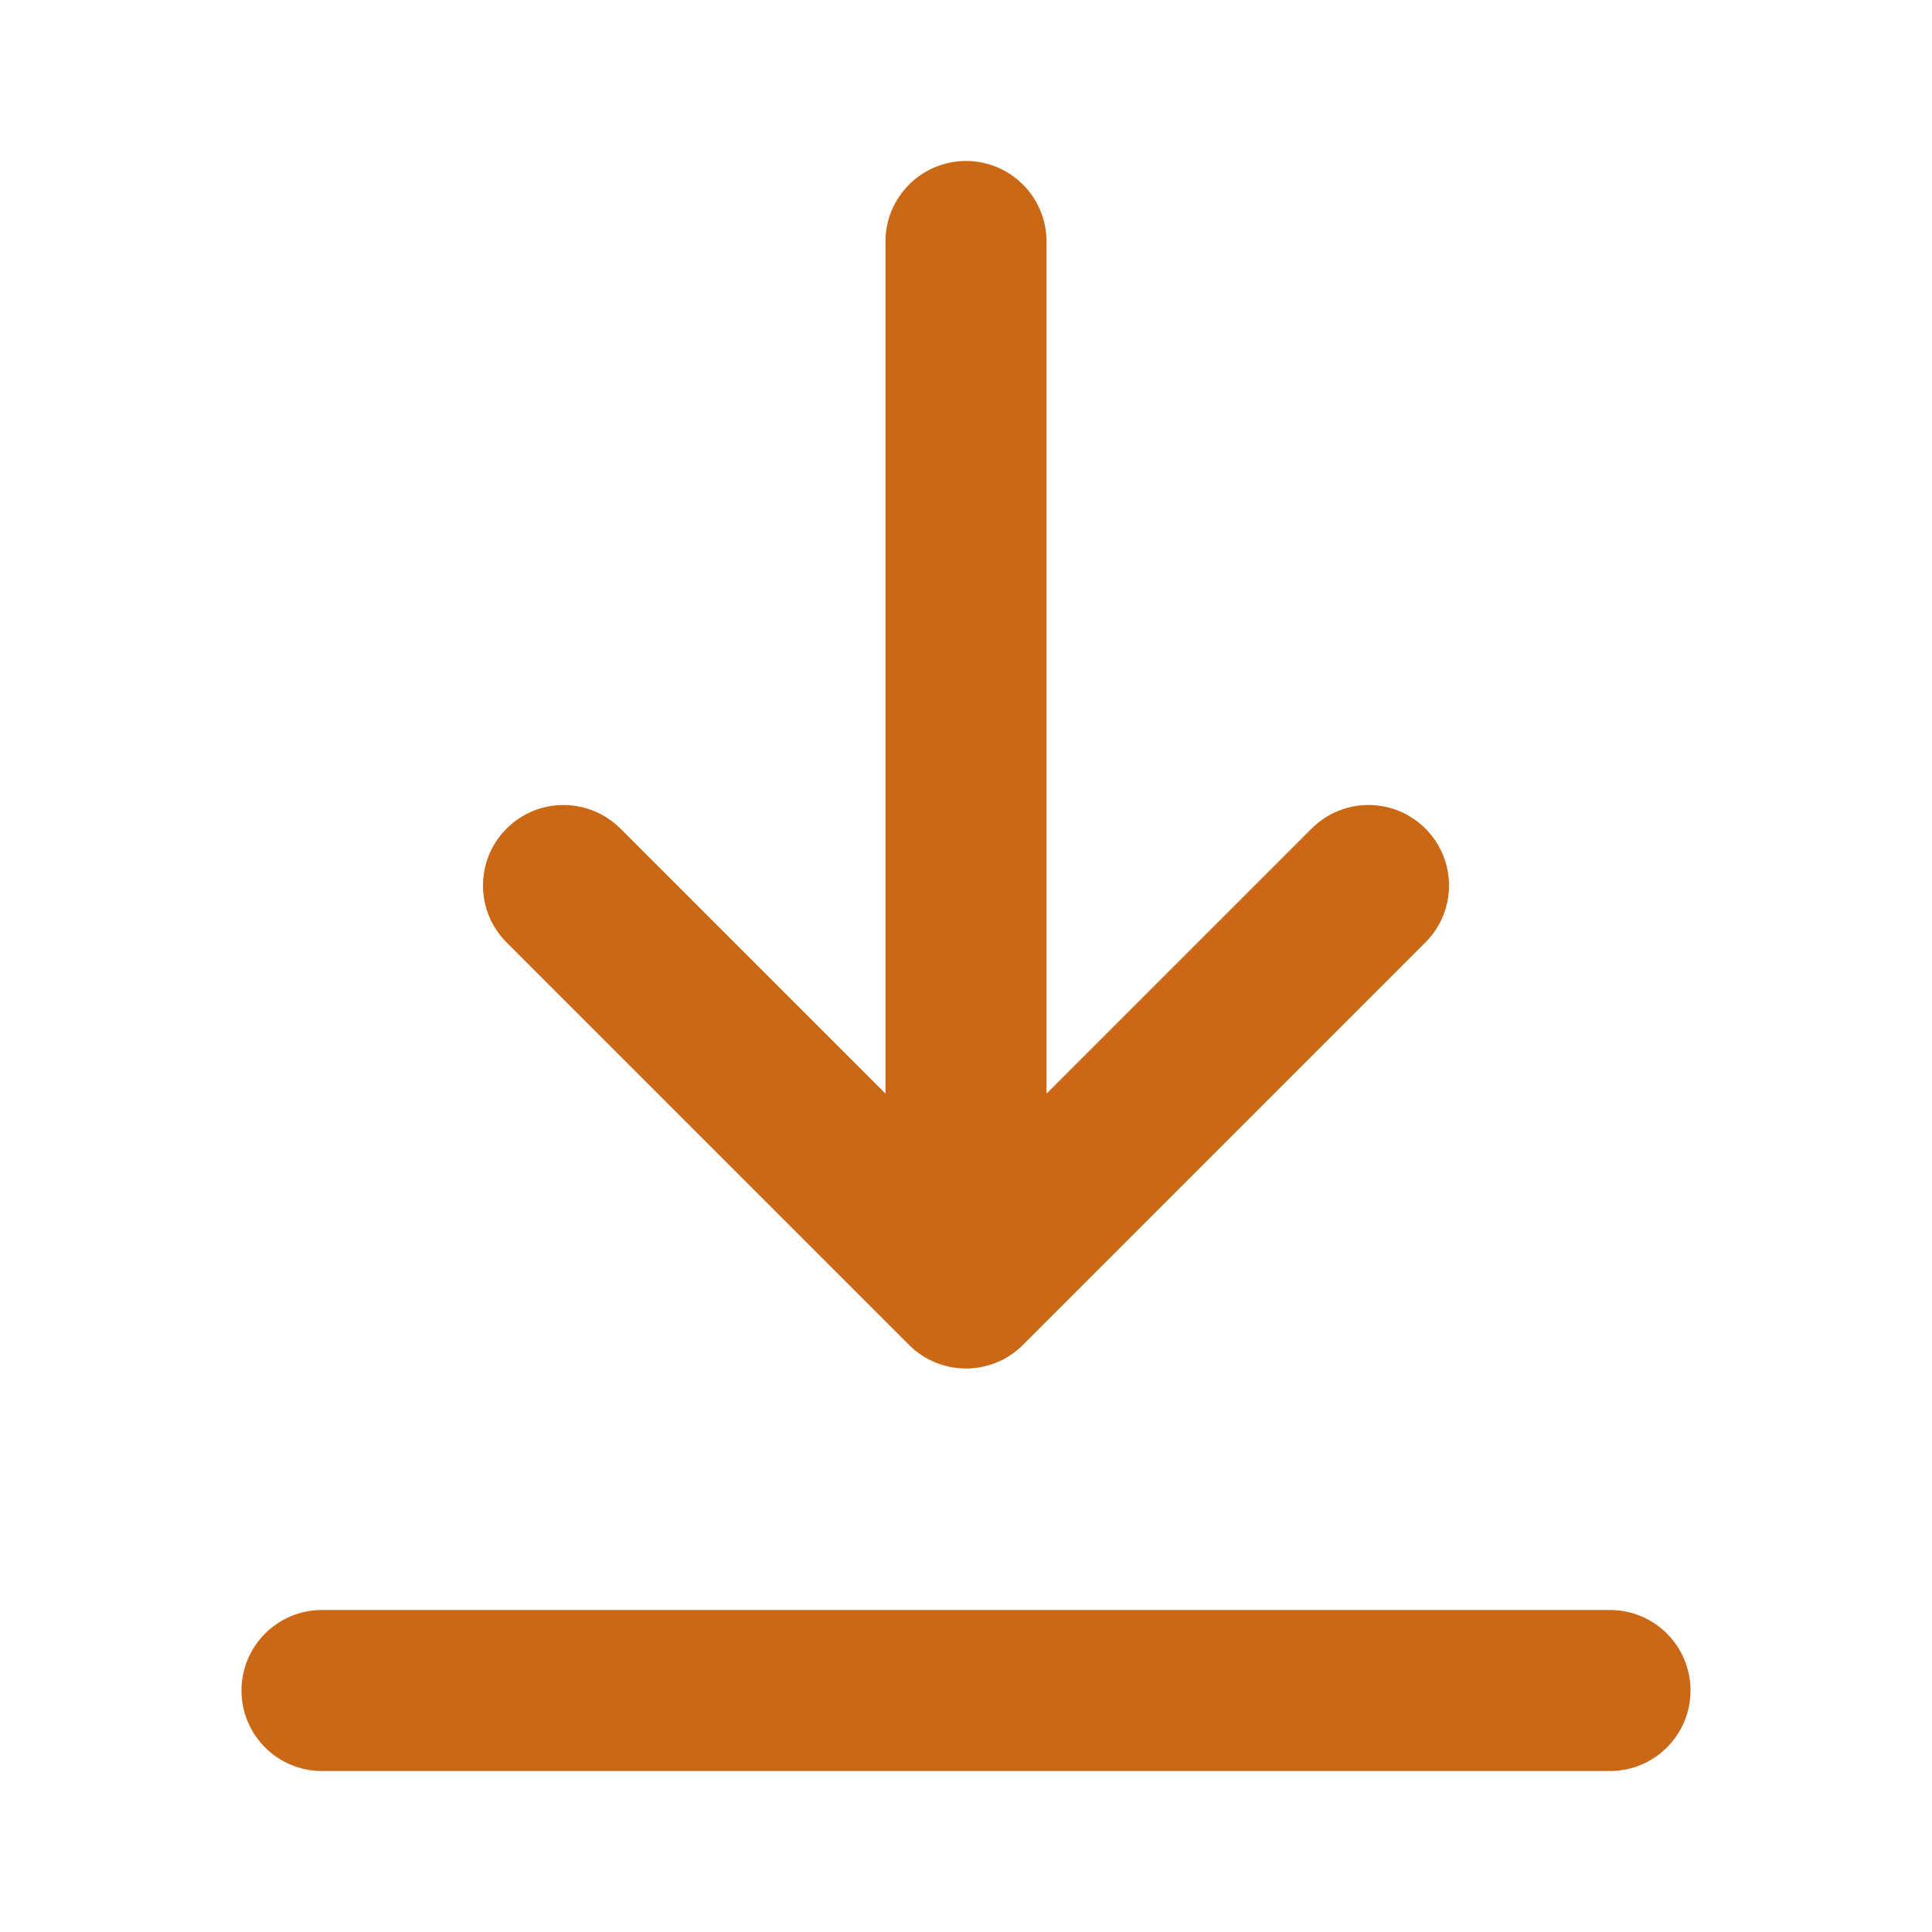
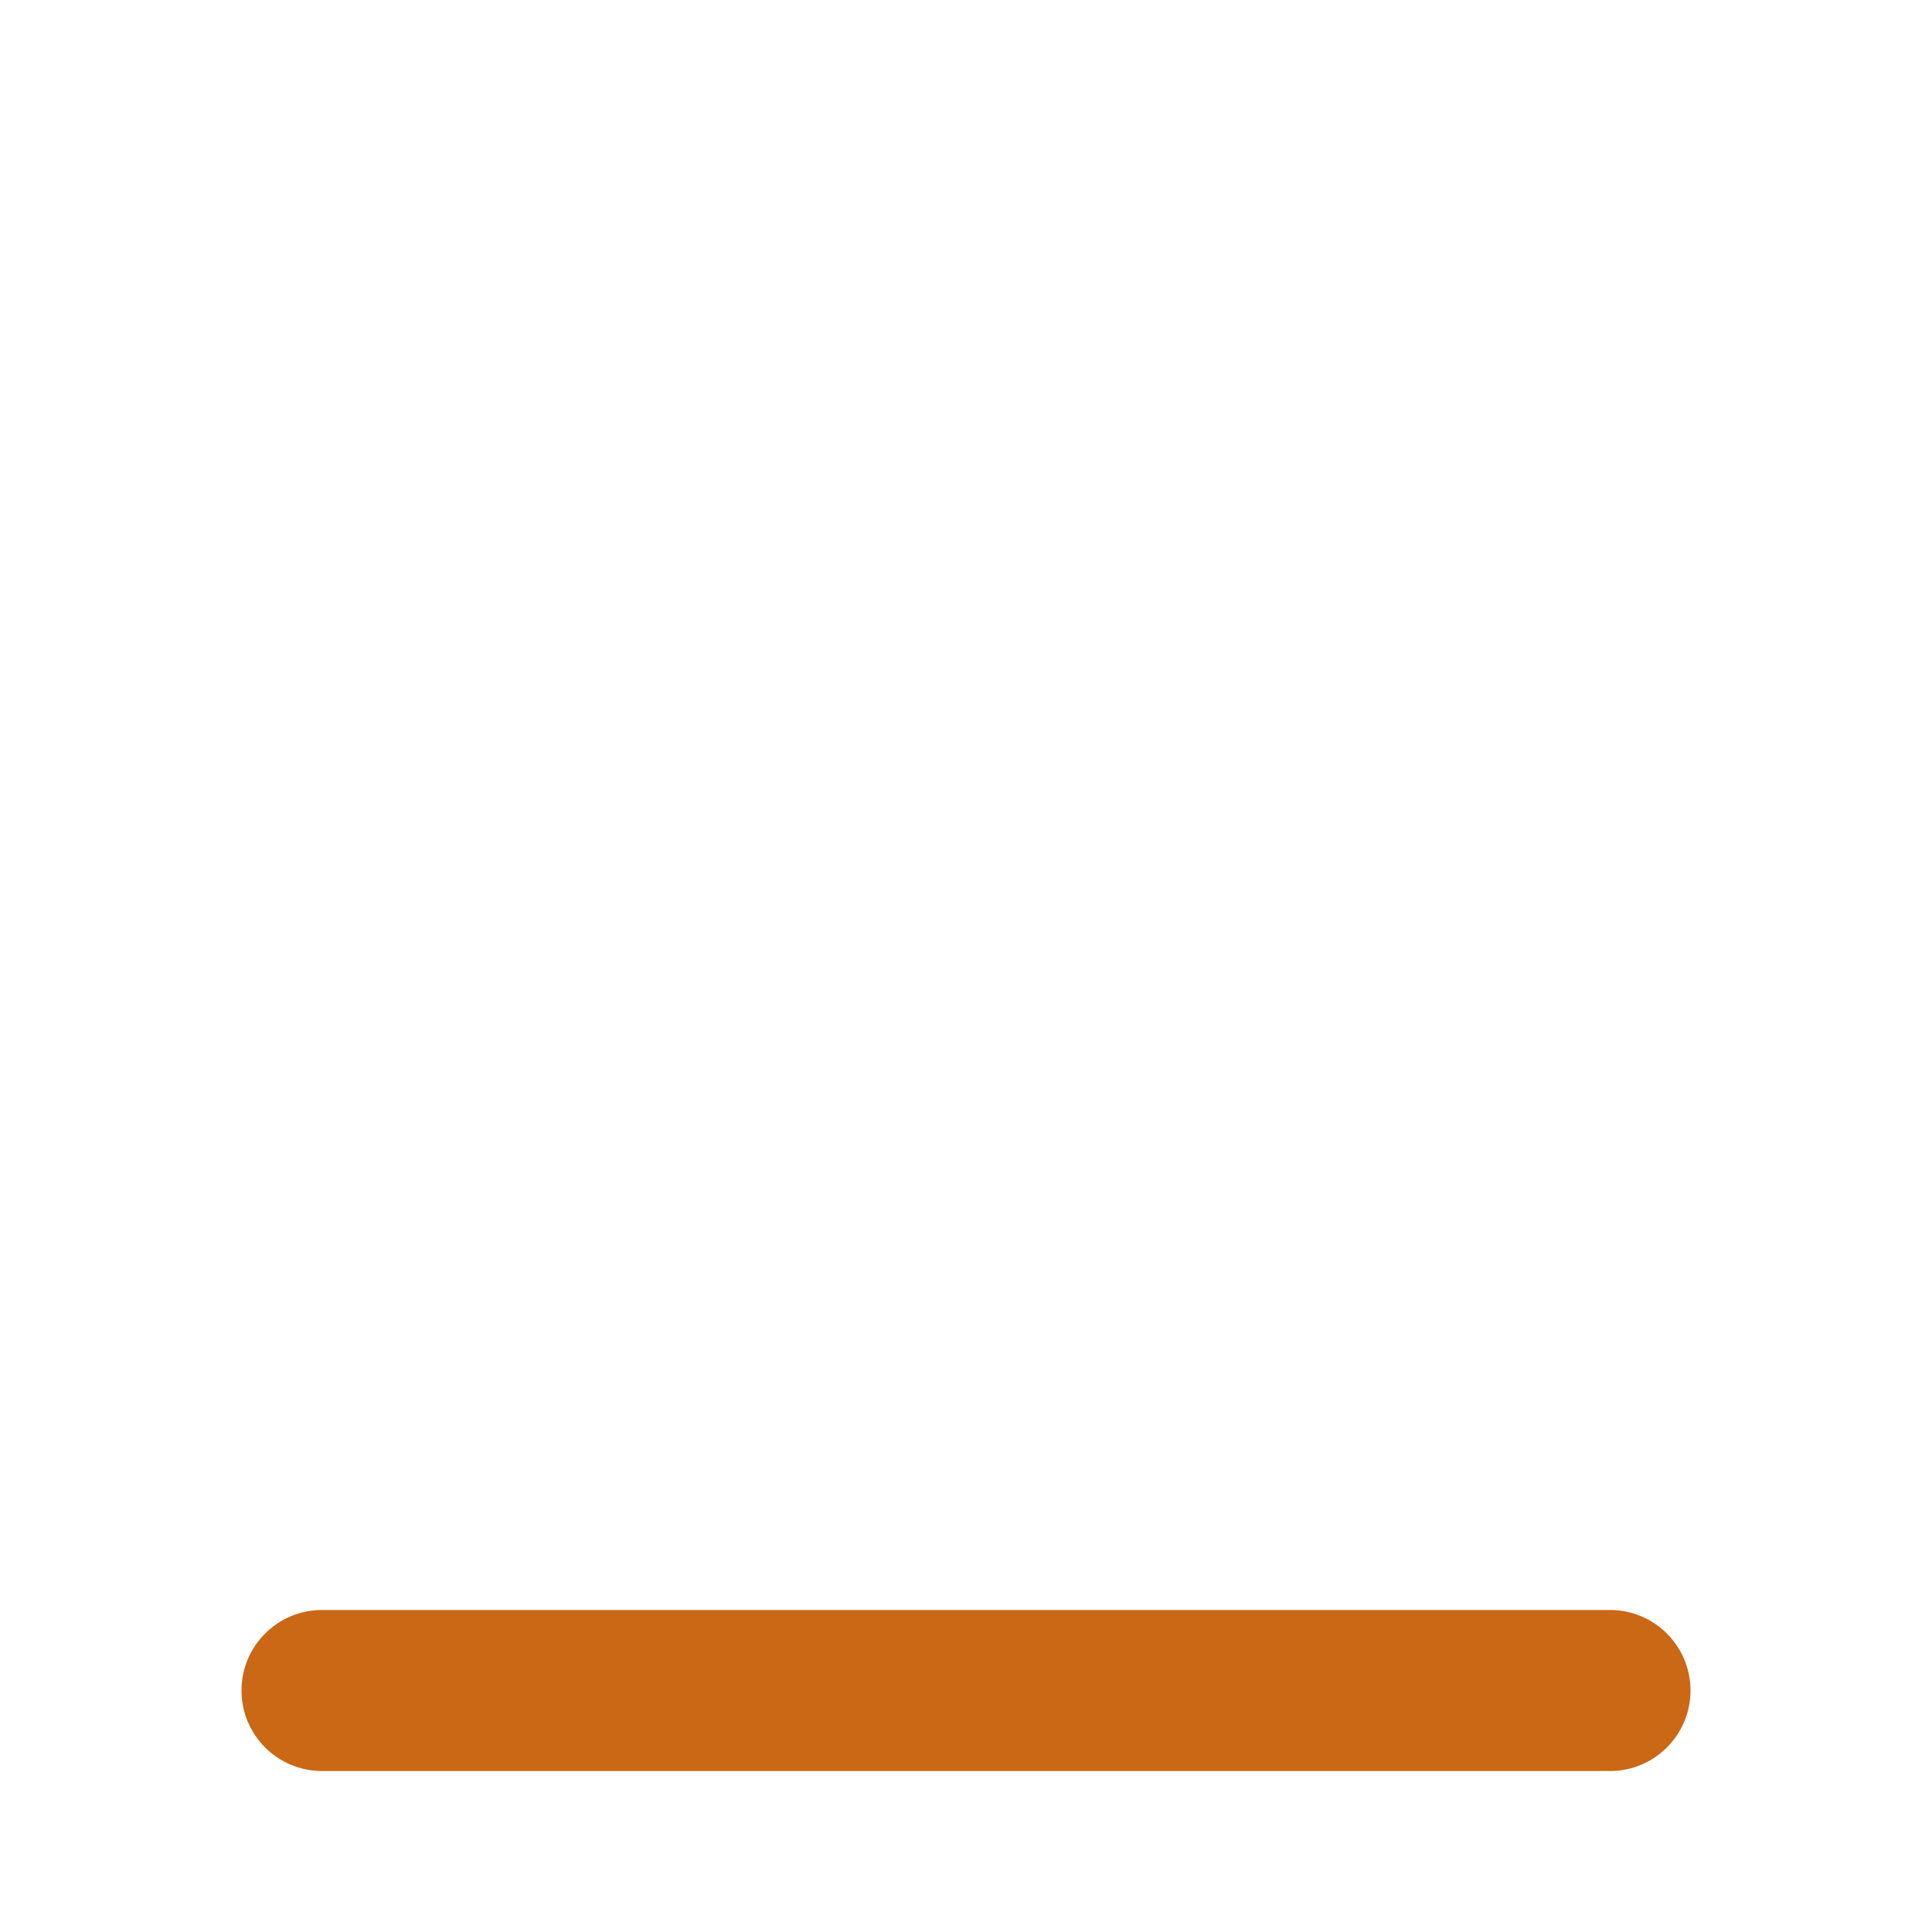
<svg xmlns="http://www.w3.org/2000/svg" width="25" height="25" viewBox="0 0 25 25" fill="none">
-   <path d="M8.028 10.722L11.458 14.152L11.458 3.125C11.458 2.55 11.925 2.083 12.5 2.083C13.075 2.083 13.542 2.55 13.542 3.125L13.542 14.152L16.972 10.722C17.379 10.315 18.038 10.315 18.445 10.722C18.852 11.129 18.852 11.788 18.445 12.195L13.237 17.403C12.83 17.81 12.17 17.81 11.763 17.403L6.555 12.195C6.148 11.788 6.148 11.129 6.555 10.722C6.962 10.315 7.621 10.315 8.028 10.722Z" fill="#CA6815" />
  <path d="M4.167 22.917C3.591 22.917 3.125 22.45 3.125 21.875C3.125 21.3 3.591 20.833 4.167 20.833H20.833C21.409 20.833 21.875 21.3 21.875 21.875C21.875 22.45 21.409 22.917 20.833 22.917H4.167Z" fill="#CA6815" />
</svg>